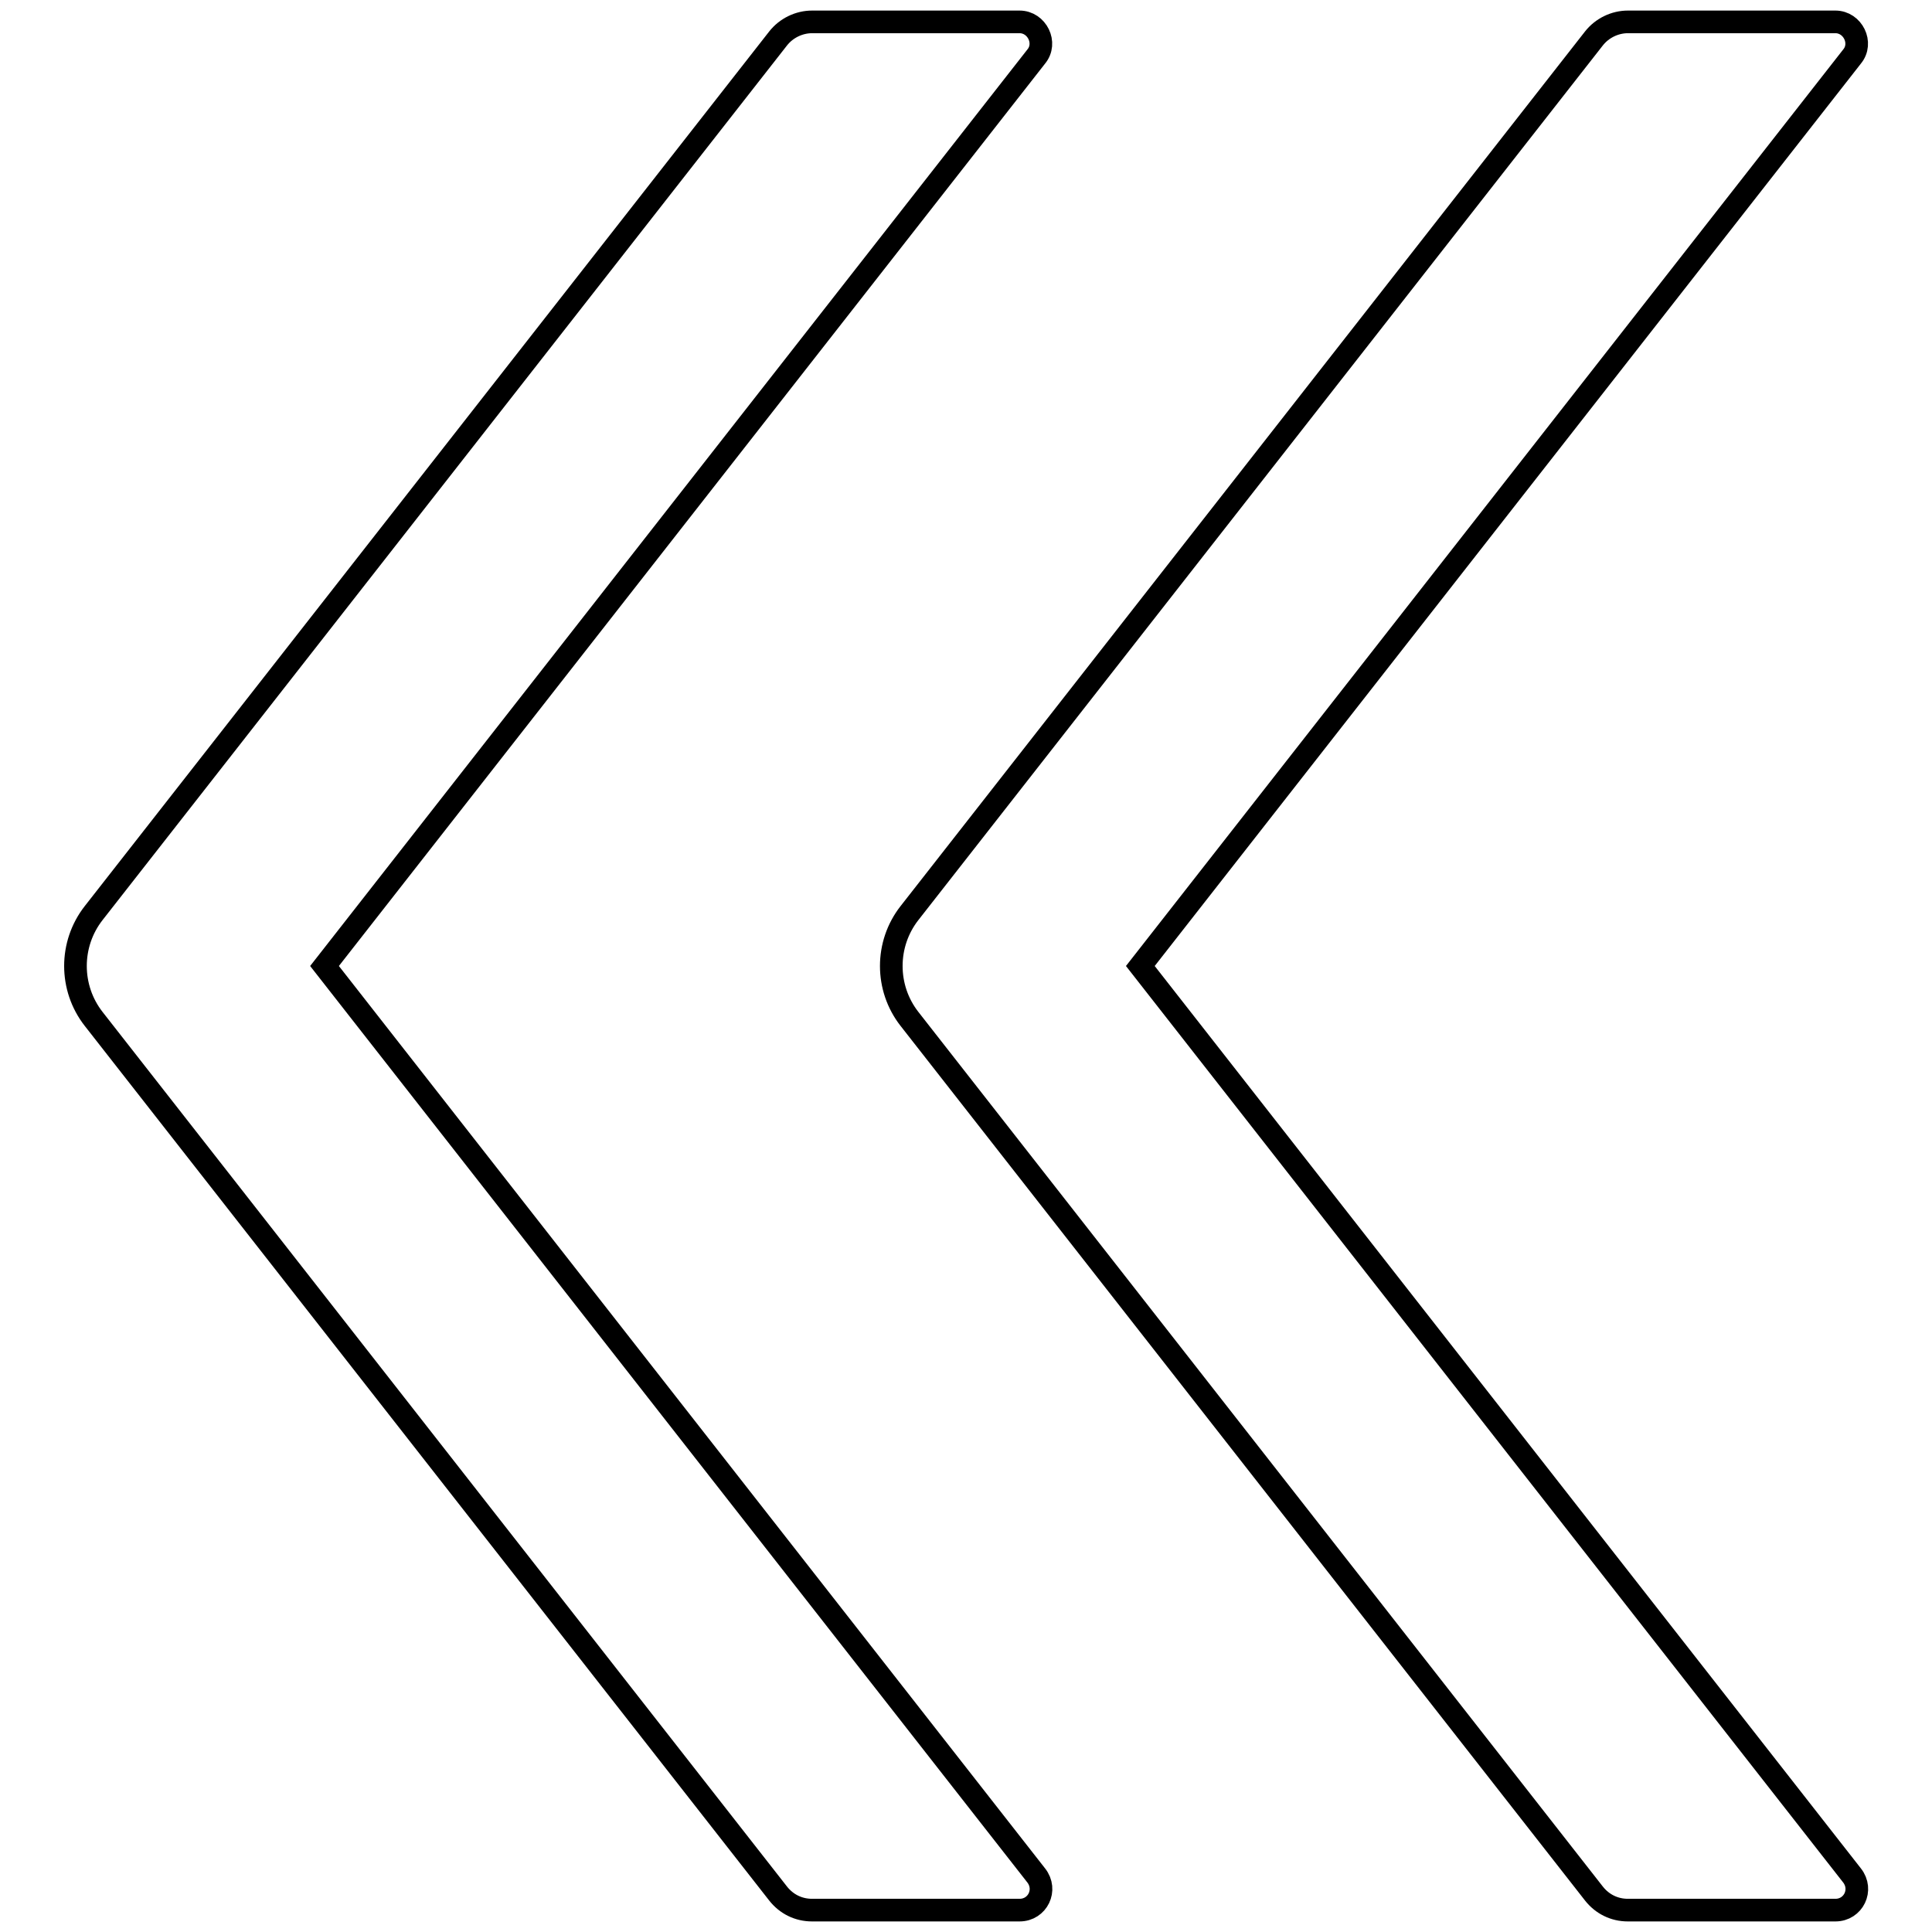
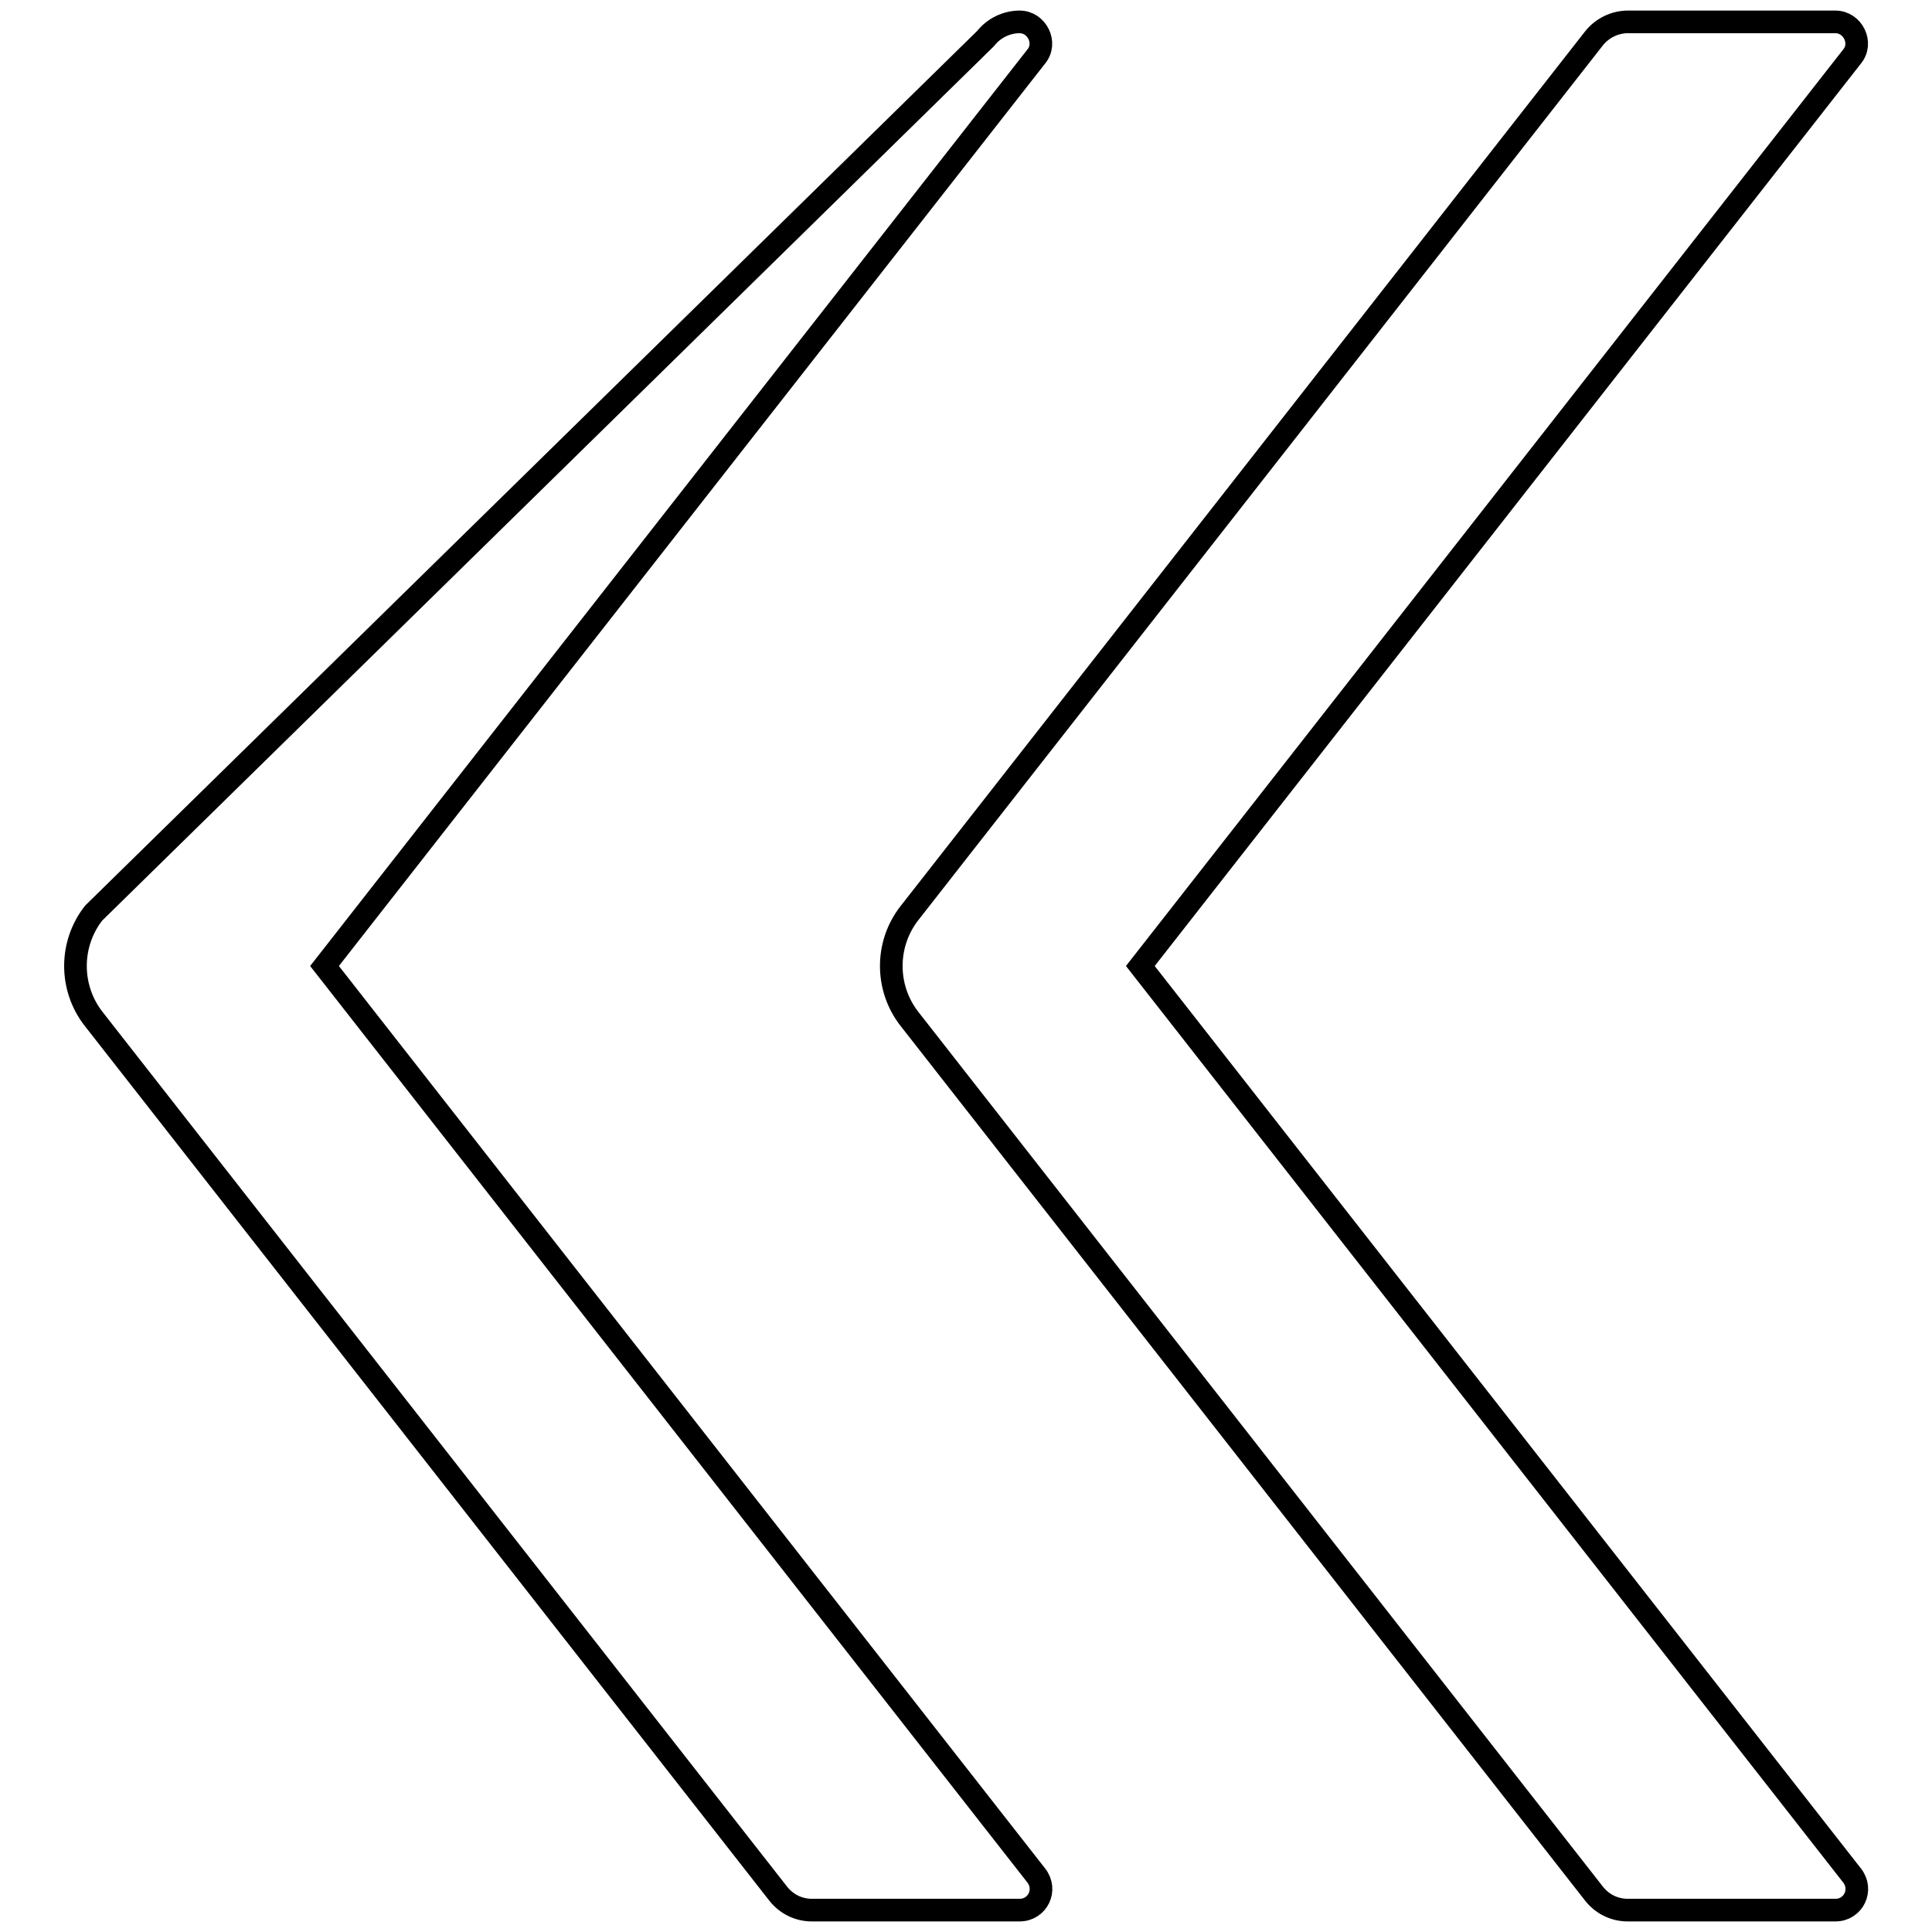
<svg xmlns="http://www.w3.org/2000/svg" version="1.1" x="0px" y="0px" viewBox="0 0 256 256" enable-background="new 0 0 256 256" xml:space="preserve">
  <g>
-     <path stroke-width="3" fill-opacity="0" stroke="#000000" d="M43,128L137.3,7.5c1.5-1.8,0.1-4.6-2.2-4.6h-27.5c-1.7,0-3.4,0.8-4.5,2.2L12.4,121c-3.2,4.1-3.2,9.9,0,14 l90.7,115.9c1.1,1.4,2.7,2.2,4.5,2.2h27.5c2.4,0,3.7-2.7,2.2-4.6L43,128z M151.1,128L245.4,7.5c1.5-1.8,0.1-4.6-2.2-4.6h-27.5 c-1.7,0-3.4,0.8-4.5,2.2L120.5,121c-3.2,4.1-3.2,9.9,0,14l90.7,115.9c1.1,1.4,2.7,2.2,4.5,2.2h27.5c2.4,0,3.7-2.7,2.2-4.6 L151.1,128z" />
+     <path stroke-width="3" fill-opacity="0" stroke="#000000" d="M43,128L137.3,7.5c1.5-1.8,0.1-4.6-2.2-4.6c-1.7,0-3.4,0.8-4.5,2.2L12.4,121c-3.2,4.1-3.2,9.9,0,14 l90.7,115.9c1.1,1.4,2.7,2.2,4.5,2.2h27.5c2.4,0,3.7-2.7,2.2-4.6L43,128z M151.1,128L245.4,7.5c1.5-1.8,0.1-4.6-2.2-4.6h-27.5 c-1.7,0-3.4,0.8-4.5,2.2L120.5,121c-3.2,4.1-3.2,9.9,0,14l90.7,115.9c1.1,1.4,2.7,2.2,4.5,2.2h27.5c2.4,0,3.7-2.7,2.2-4.6 L151.1,128z" />
  </g>
</svg>